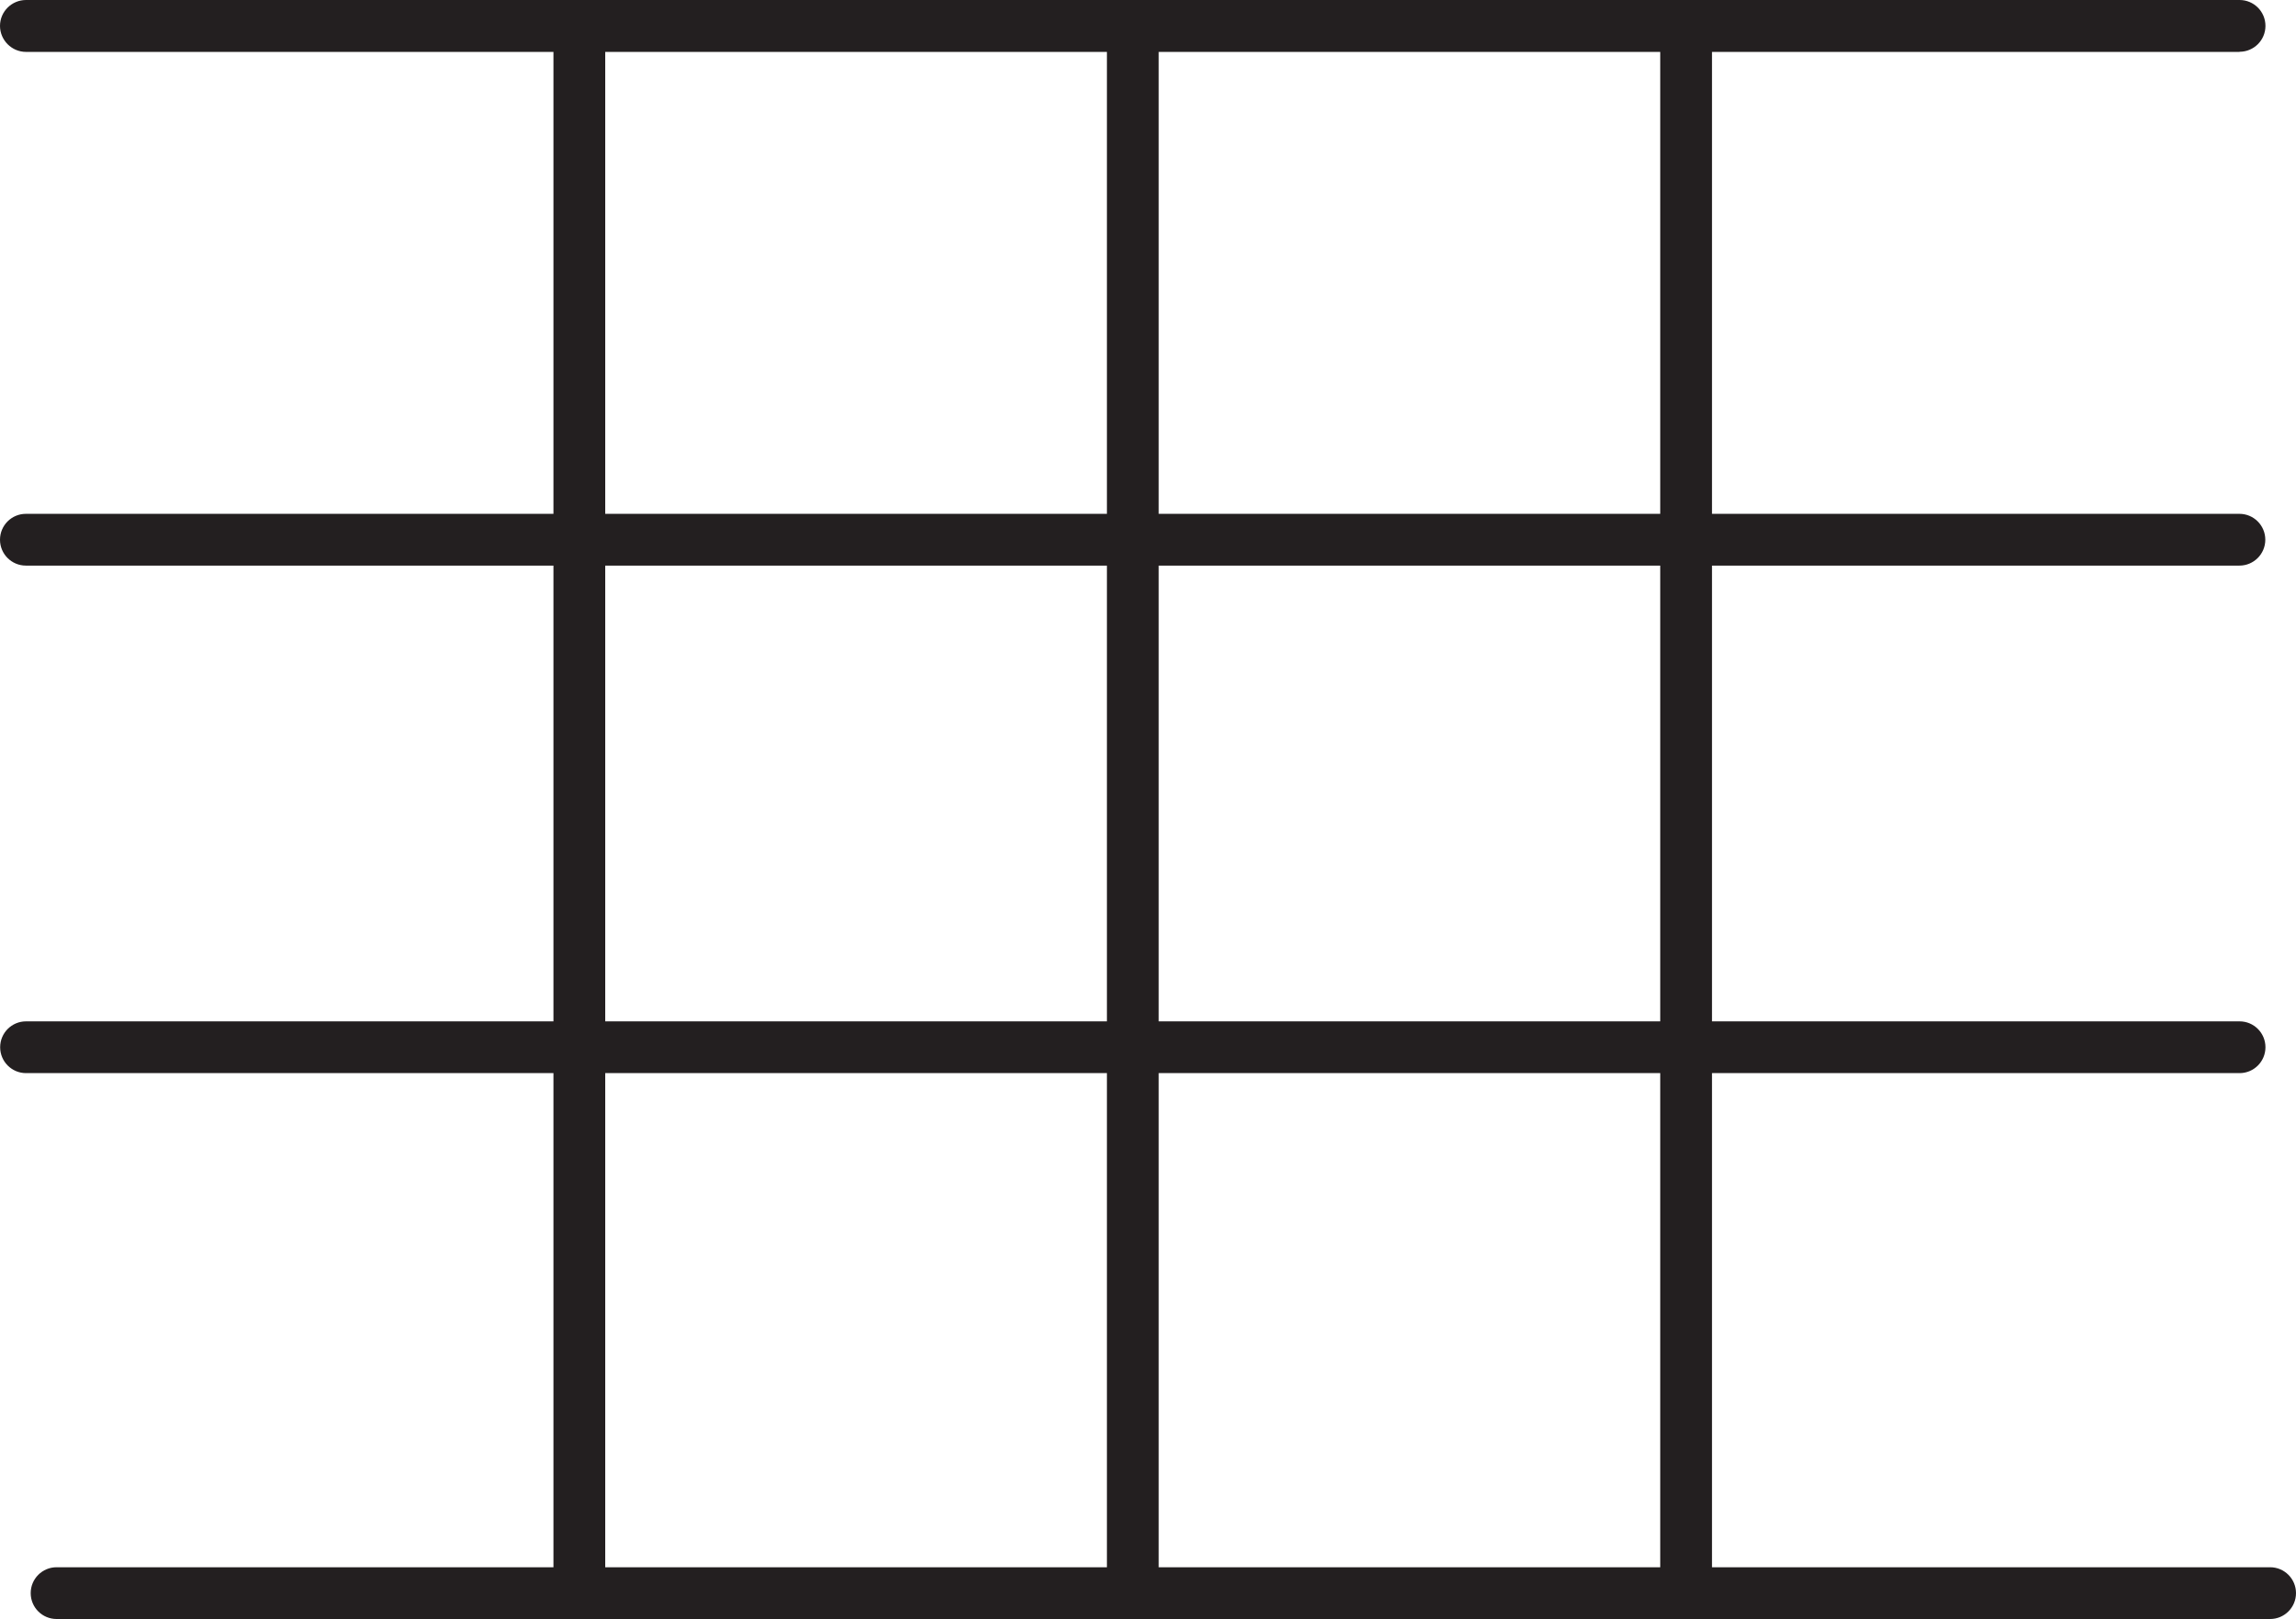
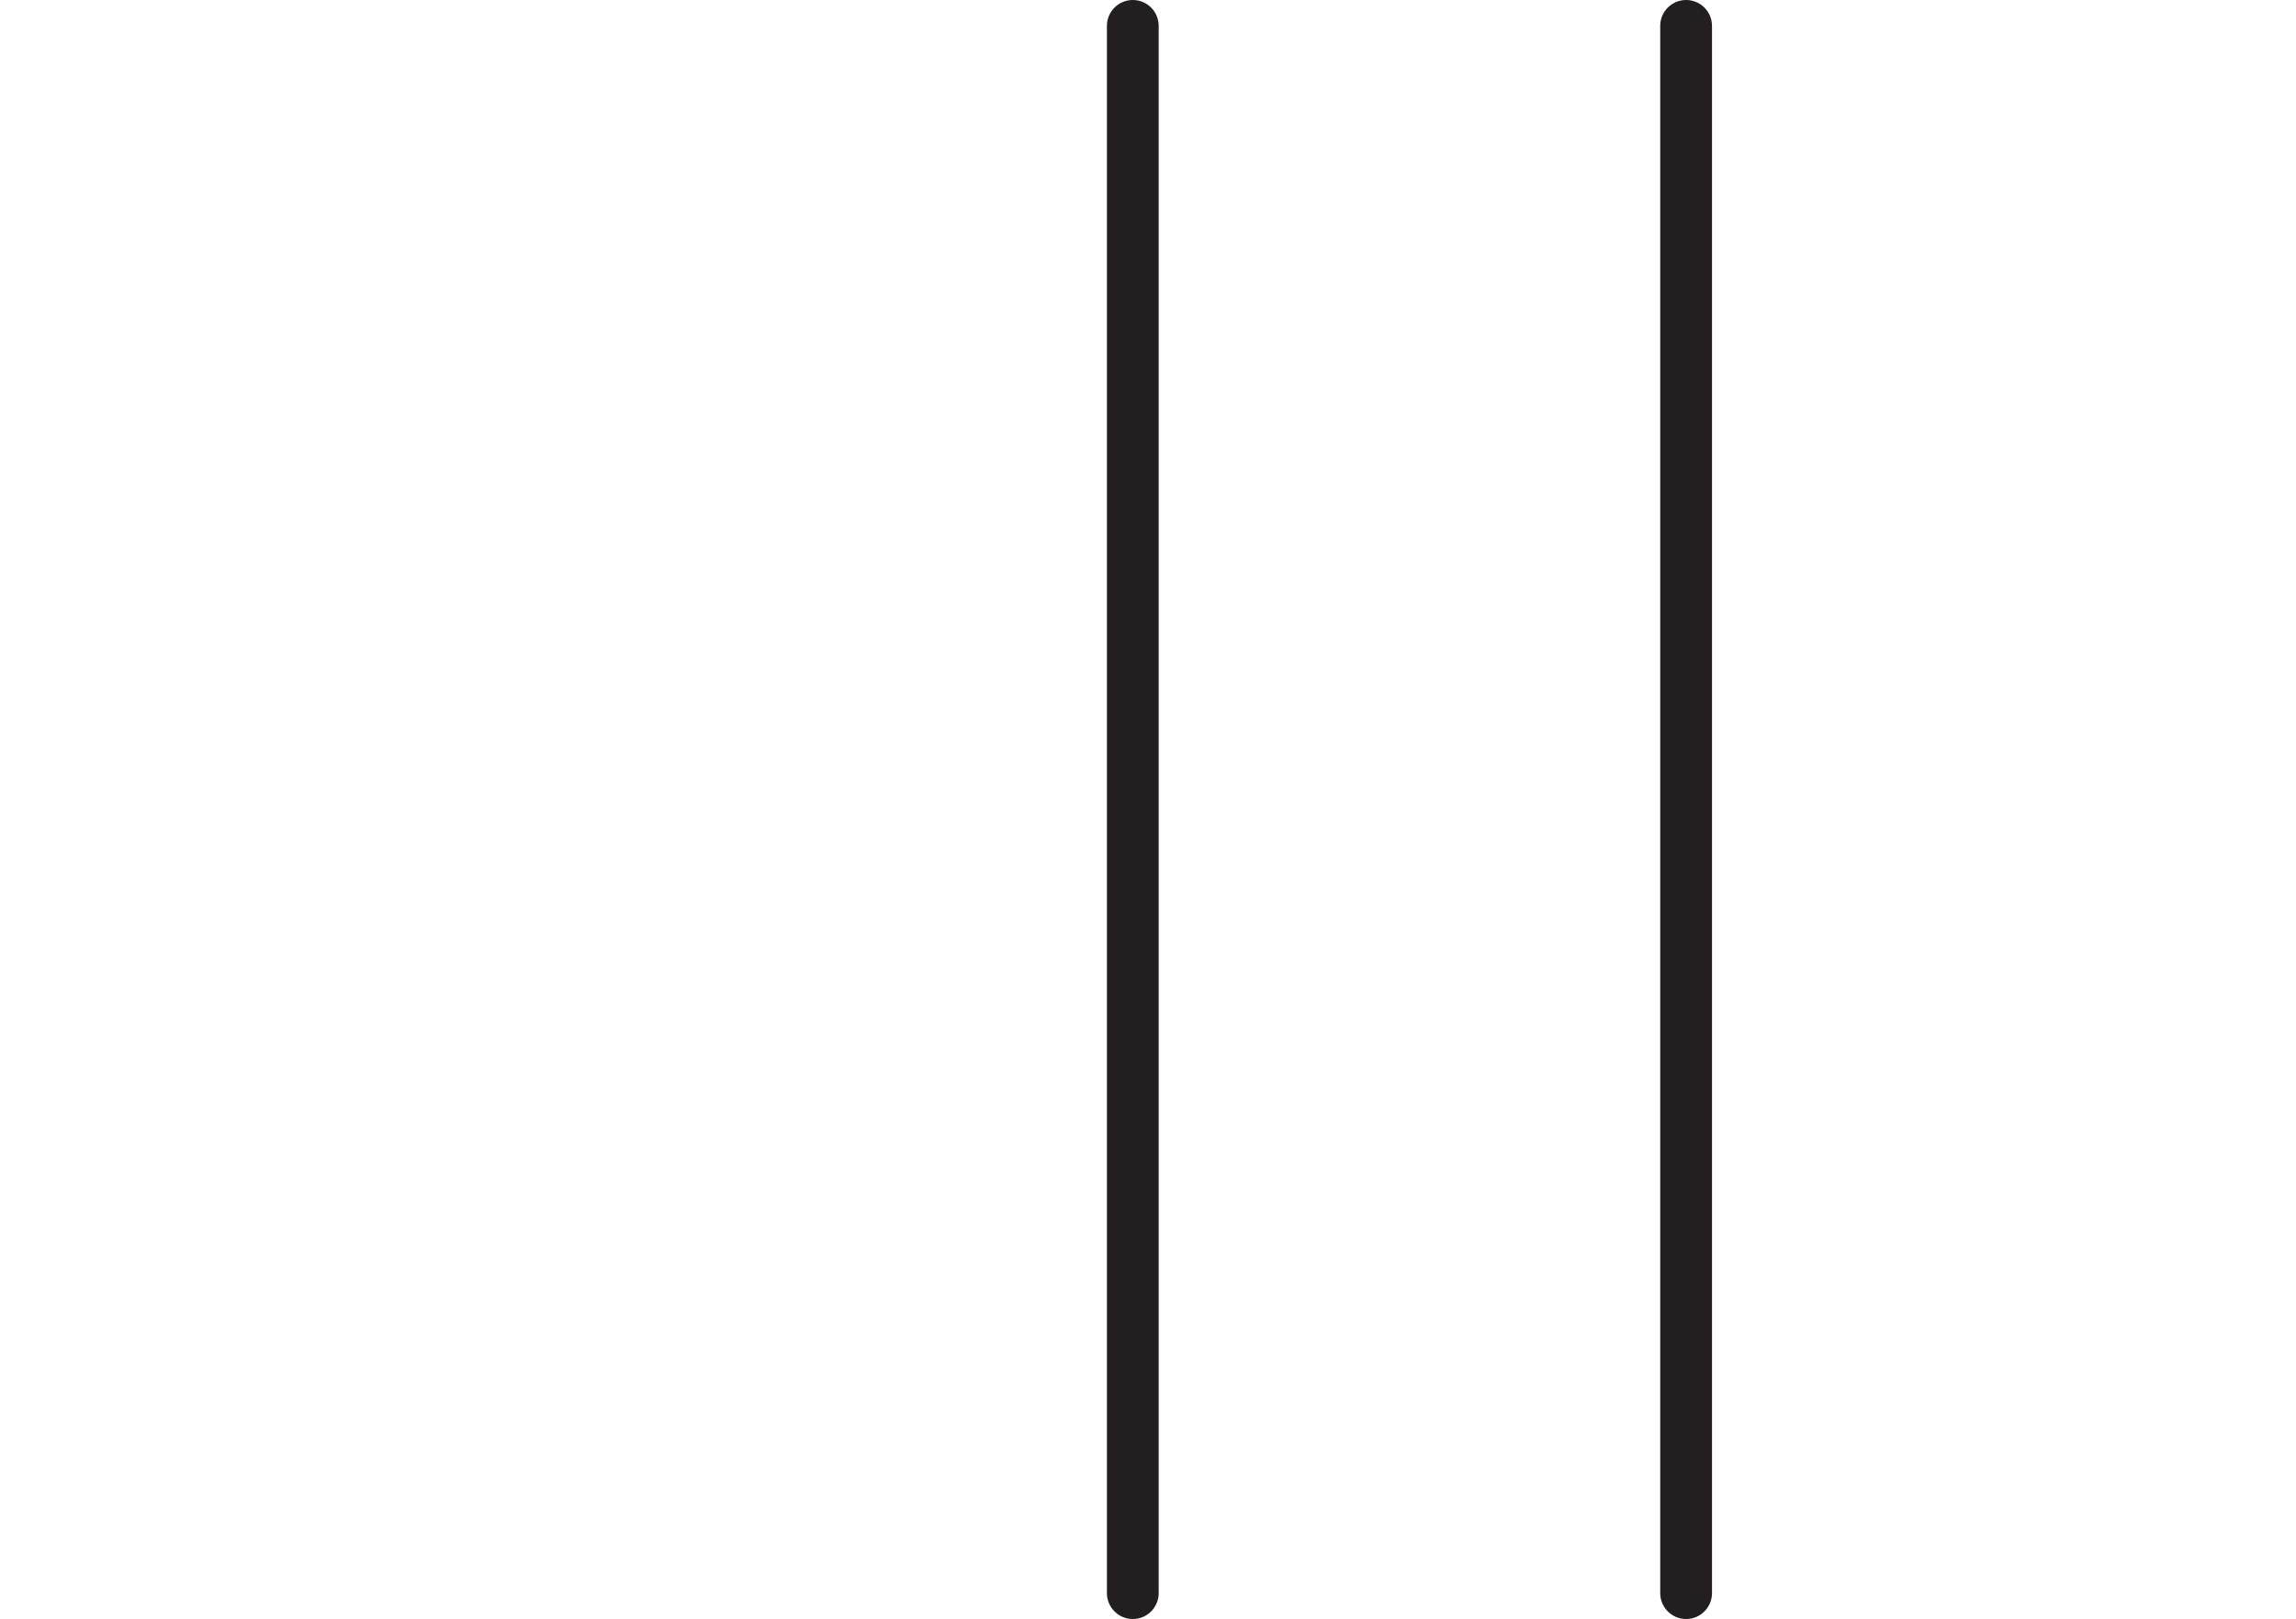
<svg xmlns="http://www.w3.org/2000/svg" id="Layer_1" data-name="Layer 1" viewBox="0 0 152.58 107.6">
  <defs>
    <style>
      .cls-1 {
        fill: #231f20;
      }
    </style>
  </defs>
-   <path class="cls-1" d="m38.5,107.6c-.95,0-1.72-.77-1.72-1.72V1.72c0-.95.77-1.72,1.72-1.72s1.72.77,1.72,1.72v104.16c0,.95-.77,1.72-1.72,1.72Z" />
-   <path class="cls-1" d="m148.83,37.59H1.72c-.95,0-1.72-.77-1.72-1.72s.77-1.72,1.72-1.72h147.1c.95,0,1.72.77,1.72,1.72s-.77,1.72-1.72,1.72Z" />
-   <path class="cls-1" d="m148.83,71.32H1.73c-.95,0-1.72-.77-1.72-1.72s.77-1.72,1.72-1.72h147.1c.95,0,1.72.77,1.72,1.72s-.77,1.72-1.72,1.72Z" />
  <path class="cls-1" d="m75.28,107.6c-.95,0-1.72-.77-1.72-1.72V1.72c0-.95.77-1.72,1.72-1.72s1.72.77,1.72,1.72v104.16c0,.95-.77,1.72-1.72,1.72Z" />
  <path class="cls-1" d="m112.05,107.6c-.95,0-1.72-.77-1.72-1.72V1.72c0-.95.77-1.72,1.72-1.72s1.72.77,1.72,1.72v104.16c0,.95-.77,1.72-1.72,1.72Z" />
-   <path class="cls-1" d="m148.83,3.45H1.73C.78,3.45,0,2.67,0,1.72S.78,0,1.73,0h147.1c.95,0,1.72.77,1.72,1.72s-.77,1.72-1.72,1.72Z" />
-   <path class="cls-1" d="m150.86,107.6H3.76c-.95,0-1.72-.77-1.72-1.72s.77-1.72,1.72-1.72h147.1c.95,0,1.72.77,1.72,1.72s-.77,1.72-1.72,1.72Z" />
</svg>